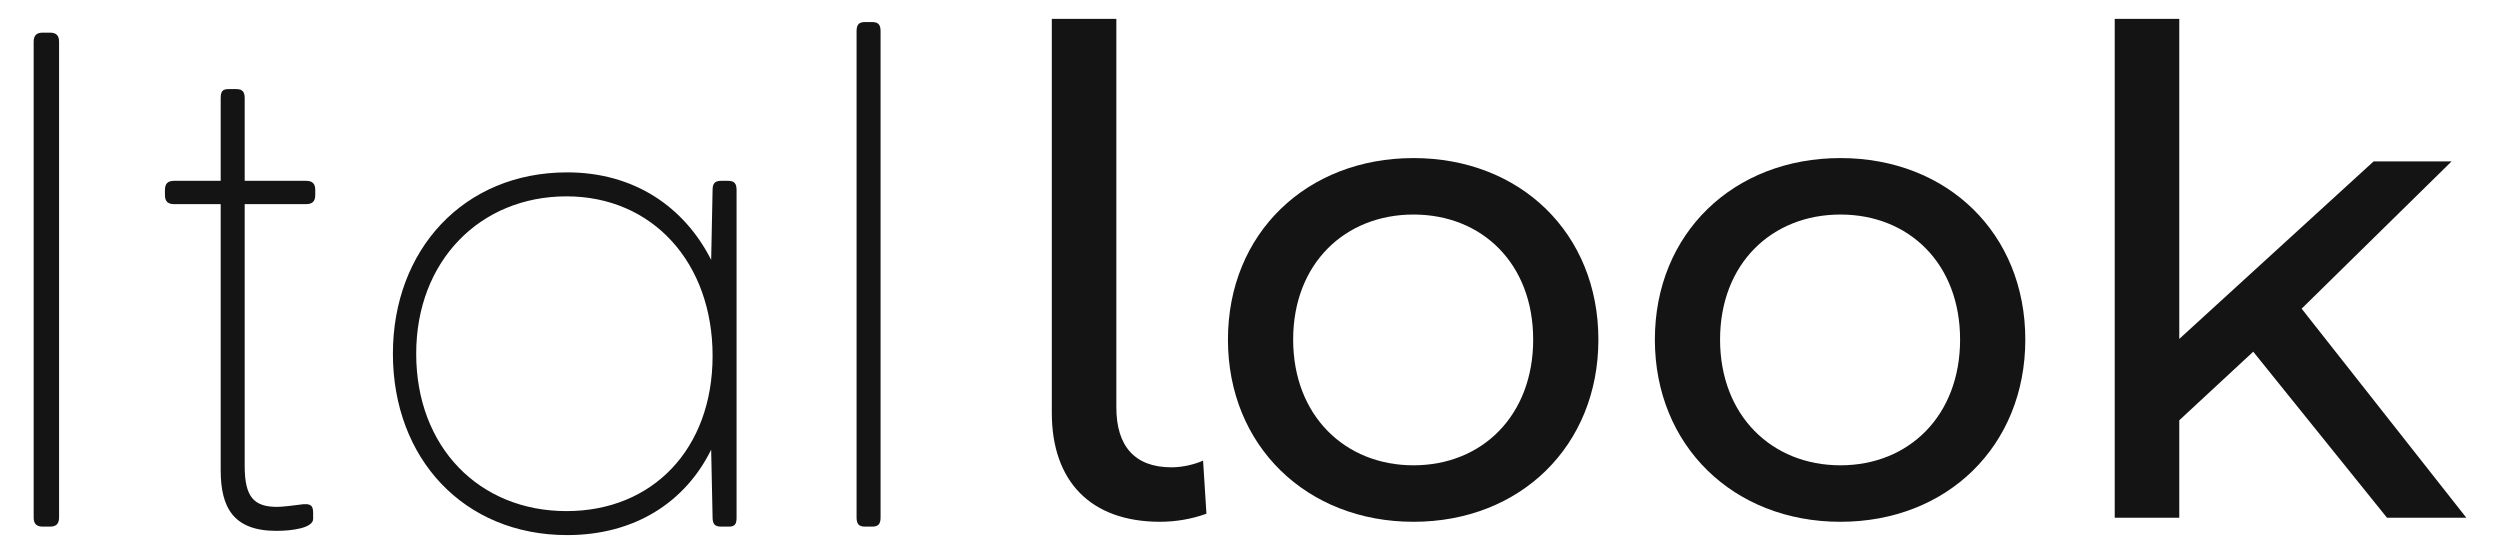
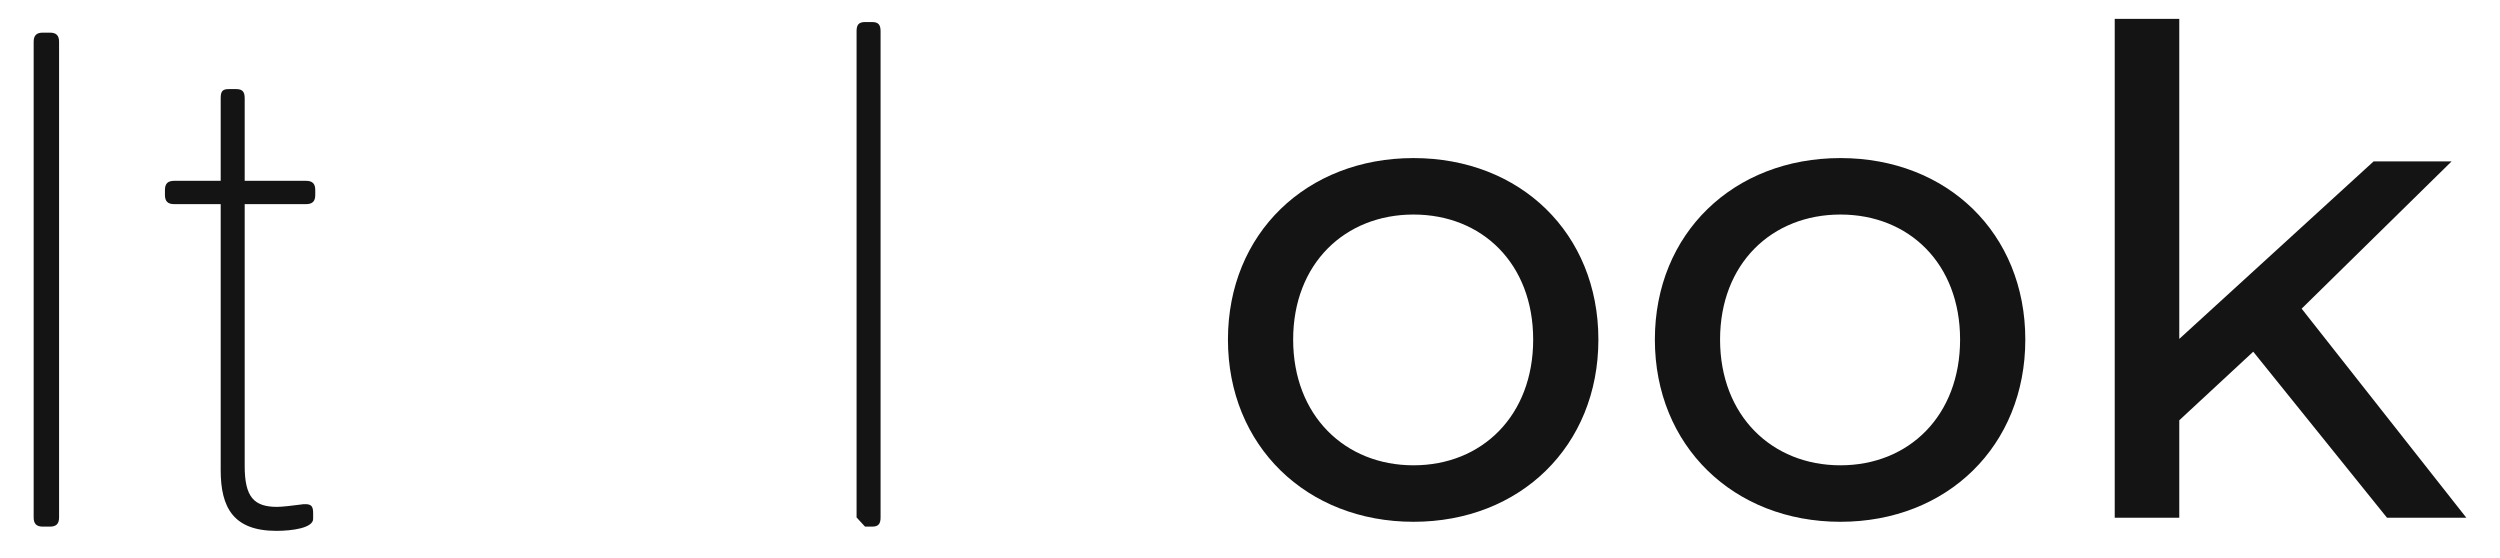
<svg xmlns="http://www.w3.org/2000/svg" viewBox="0 0 3000 669.65" version="1.1" id="Capa_1">
  <defs>
    <style>
      .st0 {
        fill: #141414;
      }
    </style>
  </defs>
  <g>
    <path d="M40.39,620.94V50.17c0-7.62,3.39-11,11.01-11h8.47c7.62,0,11.01,3.38,11.01,11v570.77c0,7.62-3.39,11.01-11.01,11.01h-8.47c-7.62,0-11.01-3.39-11.01-11.01Z" class="st0" />
    <path d="M264.83,564.21V244.95h-55.89c-7.62,0-11.01-3.39-11.01-11.01v-5.93c0-7.62,3.39-11.01,11.01-11.01h55.89v-99.08c0-7.62,1.7-11,9.32-11h9.31c7.62,0,10.17,3.38,10.17,11v99.08h73.67c7.63,0,11.01,3.39,11.01,11.01v5.93c0,7.62-3.38,11.01-11.01,11.01h-73.67v314.18c0,37.26,11,49.12,38.95,49.12,5.93,0,20.33-1.7,26.25-2.55,15.25-2.54,16.94,1.7,16.94,10.17v6.77c0,11.01-25.4,14.39-44.04,14.39-51.66,0-66.9-27.94-66.9-72.83Z" class="st0" />
-     <path d="M471.48,424.48c0-124.49,84.69-217.64,209.17-217.64,80.45,0,140.57,41.49,172.75,105.01l1.7-83.84c0-7.62,2.54-11.01,10.16-11.01h8.47c7.62,0,10.16,3.39,10.16,11.01v392.93c0,7.62-1.69,11.01-9.31,11.01h-9.32c-7.62,0-10.16-3.39-10.16-11.01l-1.7-81.3c-31.33,63.51-92.31,102.47-172.75,102.47-124.49,0-209.17-92.3-209.17-217.64ZM679.81,613.32c103.32,0,175.3-74.52,175.3-186.31s-71.99-191.39-175.3-191.39-180.37,77.07-180.37,188.85,75.37,188.85,180.37,188.85Z" class="st0" />
-     <path d="M1027.89,620.94V37.47c0-7.63,2.54-11.01,10.17-11.01h8.47c7.62,0,10.16,3.38,10.16,11.01v583.47c0,7.62-2.54,11.01-10.16,11.01h-8.47c-7.63,0-10.17-3.39-10.17-11.01Z" class="st0" />
+     <path d="M1027.89,620.94V37.47c0-7.63,2.54-11.01,10.17-11.01h8.47c7.62,0,10.16,3.38,10.16,11.01v583.47c0,7.62-2.54,11.01-10.16,11.01h-8.47Z" class="st0" />
  </g>
  <g>
-     <path d="M1262.16,495.45V22.68h77.46v466.31c0,45.98,21.78,71.8,66.15,71.8,14.53,0,29.05-4.03,37.92-8.06l4.03,63.73c-17.74,6.46-37.11,9.68-55.66,9.68-83.1,0-129.89-48.41-129.89-130.7Z" class="st0" />
    <path d="M1473.53,407.51c0-127.47,94.4-217.82,222.67-217.82s221.86,90.35,221.86,217.82-93.58,218.64-221.86,218.64-222.67-91.17-222.67-218.64ZM1839.81,407.51c0-91.16-61.32-150.06-143.6-150.06s-144.42,58.9-144.42,150.06,62.13,150.86,144.42,150.86,143.6-59.7,143.6-150.86Z" class="st0" />
    <path d="M1985.84,407.51c0-127.47,94.4-217.82,222.67-217.82s221.86,90.35,221.86,217.82-93.58,218.64-221.86,218.64-222.67-91.17-222.67-218.64ZM2352.11,407.51c0-91.16-61.32-150.06-143.6-150.06s-144.42,58.9-144.42,150.06,62.13,150.86,144.42,150.86,143.6-59.7,143.6-150.86Z" class="st0" />
    <path d="M2703.87,422.04l-88.74,82.29v116.98h-77.46V22.68h77.46v384.02l233.16-212.98h93.58l-179.91,176.68,197.65,250.9h-95.2l-160.54-199.27Z" class="st0" />
  </g>
</svg>